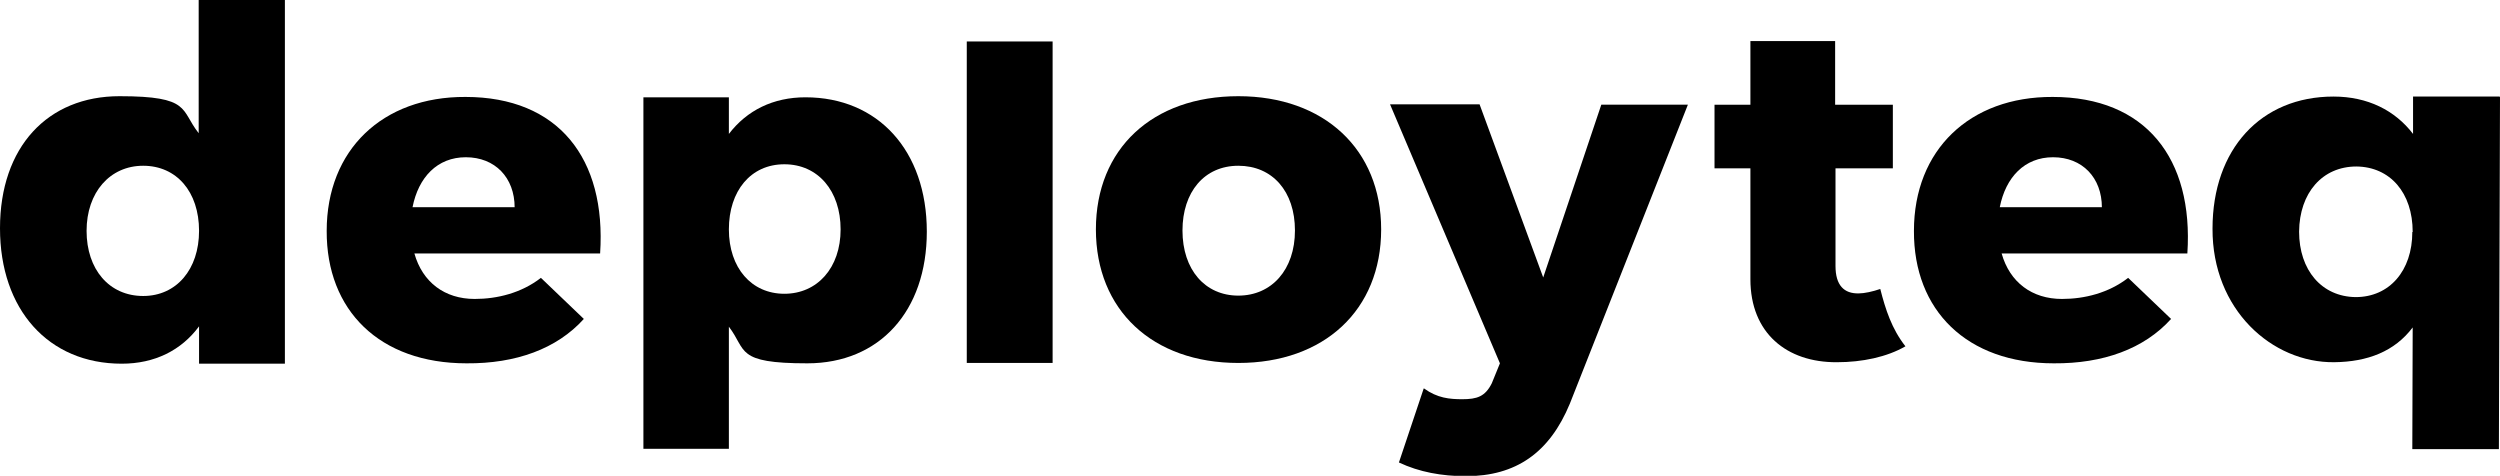
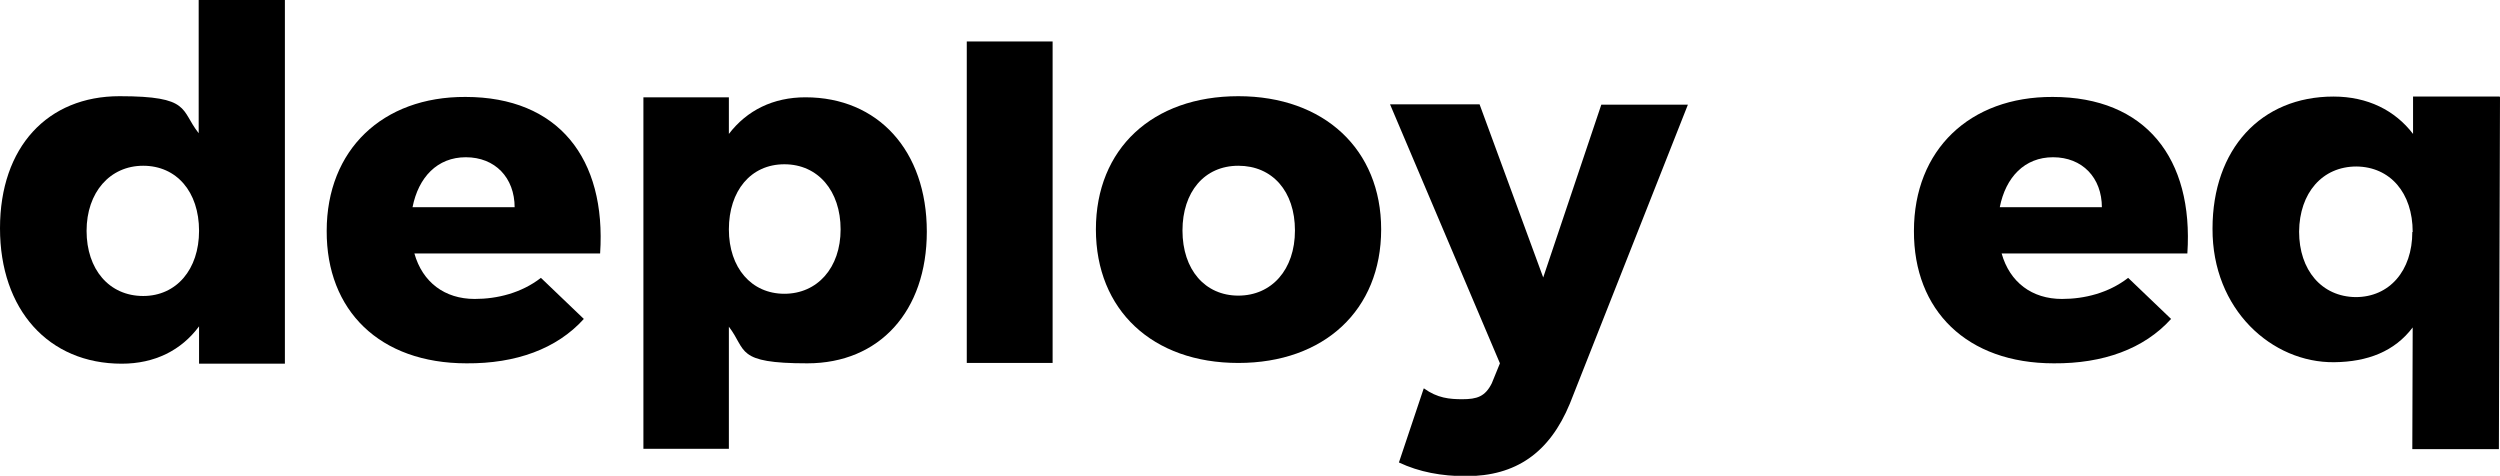
<svg xmlns="http://www.w3.org/2000/svg" version="1.1" viewBox="0 0 675.7 128.6">
  <g>
    <g id="Layer_1">
      <path d="M384.9,105c3.6,2.6,6.9,2.9,10.3,2.9,4,0,6.2-.7,8-4.3l2.2-5.4-29.7-70h24.2c0,0,17.2,46.8,17.2,46.8l15.7-46.7h23.4c0,0-31.9,80.8-31.9,80.8-5.5,13.3-14.6,19.6-28.1,19.6-6.5,0-12.6-1.1-18.1-3.7l6.7-20Z" />
      <path d="M675.7,26.3l-.3,95.1h-23.4c0,0,.1-32.9.1-32.9-4.9,6.5-12.2,9.3-21.2,9.4-16.8.2-33-14.2-32.9-36.1,0-21.5,13.1-35.7,32.7-35.7,9.2,0,16.6,3.7,21.5,10.1v-10.1s23.4,0,23.4,0ZM652.1,62.7c0-10.6-6.1-17.6-15.2-17.7-9.2,0-15.4,7.1-15.5,17.6,0,10.4,6.1,17.6,15.3,17.7,9.1,0,15.3-7.1,15.3-17.6Z" />
-       <path d="M511.5,28.3h-15.5V11.1h-22.9v17.2h-9.7v17.2h9.7v30c0,14.5,9.8,22.5,23.4,22.4,6.8,0,13.5-1.4,18.5-4.3-3.7-4.7-5.4-10-6.8-15.5-2,.7-4.3,1.2-5.8,1.2-4,.1-6.3-2.2-6.3-7.4v-26.4h15.5v-17.2h0Z" />
      <path d="M591.2,68.5h-50.2c2.2,7.8,8.2,12.3,16.3,12.3,6.1,0,12.6-1.6,17.9-5.7l11.6,11.1c-7.3,8.1-18.4,12.1-31.7,12-23.5,0-37.9-14.3-37.8-35.8,0-21.9,15.1-36.3,37.5-36.2,25.1,0,38.1,16.6,36.4,42.3ZM568.1,56.1c0-8.1-5.3-13.6-13.2-13.6-7.7,0-12.8,5.4-14.4,13.5h27.6Z" />
      <g>
        <path d="M77,0v98.3h-23.2v-10.1c-4.8,6.5-12,10.1-20.9,10.1C13.1,98.3,0,83.7,0,61.7S12.9,26,32.3,26s16.4,3.7,21.4,10V0h23.2ZM53.8,62.4c0-10.6-6.1-17.6-15.1-17.6s-15.3,7.2-15.3,17.6,6.1,17.6,15.3,17.6c9,0,15.1-7.2,15.1-17.6Z" />
        <path d="M250.5,62.6c0,21.5-12.8,35.6-32.3,35.6s-16.3-3.5-21.2-9.9v33h-23.1V26.3h23.1v9.9c4.9-6.4,12-9.9,20.7-9.9,19.6,0,32.8,14.4,32.8,36.3ZM227.2,62c0-10.4-6.1-17.6-15.2-17.6s-15,7.2-15,17.6,6.1,17.4,15,17.4,15.2-7,15.2-17.4Z" />
        <path d="M284.5,11.2v86.9h-23.2V11.2h23.2Z" />
        <path d="M373.3,62c0,21.8-15.4,36.1-38.6,36.1s-38.5-14.3-38.5-36.1,15.3-36,38.5-36c23.2,0,38.6,14.4,38.6,36ZM319.6,62.3c0,10.6,6.1,17.6,15.1,17.6s15.3-7,15.3-17.6-6.1-17.5-15.3-17.5-15.1,7.1-15.1,17.5Z" />
      </g>
      <path d="M162.2,68.5h-50.2c2.2,7.8,8.2,12.3,16.3,12.3,6.1,0,12.6-1.6,17.9-5.7l11.6,11.1c-7.3,8.1-18.4,12.1-31.7,12-23.5,0-37.9-14.3-37.8-35.8,0-21.9,15.1-36.3,37.5-36.2,25.1,0,38.1,16.6,36.4,42.3ZM139.1,56.1c0-8.1-5.3-13.6-13.2-13.6-7.7,0-12.8,5.4-14.4,13.5h27.6Z" />
    </g>
  </g>
</svg>